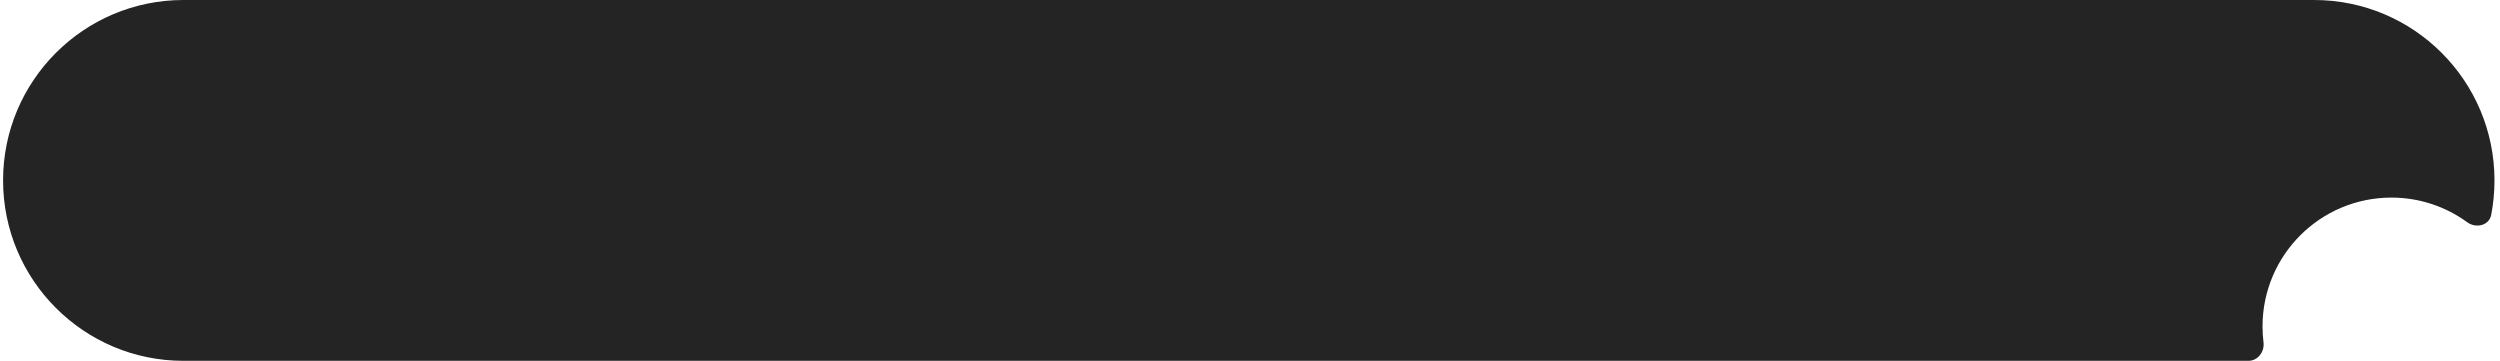
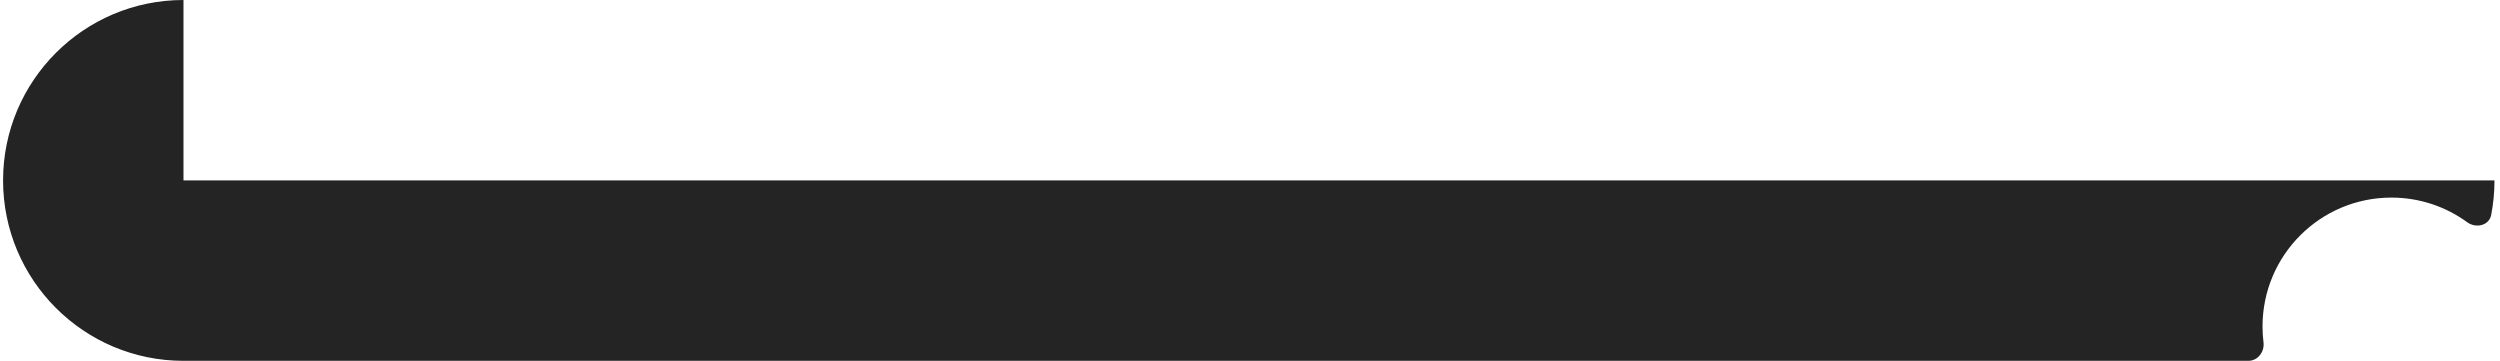
<svg xmlns="http://www.w3.org/2000/svg" width="291" height="42" viewBox="0 0 291 42" fill="none">
-   <path fill-rule="evenodd" clip-rule="evenodd" d="M21.358 0C9.76 0 0.358 9.402 0.358 21C0.358 32.598 9.76 42 21.358 42H261.709C262.81 42 263.607 40.948 263.472 39.855C263.397 39.247 263.358 38.628 263.358 38C263.358 29.716 270.074 23 278.358 23C281.658 23 284.709 24.065 287.186 25.871C288.202 26.612 289.734 26.256 289.974 25.021C290.226 23.72 290.358 22.375 290.358 21C290.358 9.402 280.956 0 269.358 0H21.358Z" fill="#242424" />
+   <path fill-rule="evenodd" clip-rule="evenodd" d="M21.358 0C9.76 0 0.358 9.402 0.358 21C0.358 32.598 9.76 42 21.358 42H261.709C262.81 42 263.607 40.948 263.472 39.855C263.397 39.247 263.358 38.628 263.358 38C263.358 29.716 270.074 23 278.358 23C281.658 23 284.709 24.065 287.186 25.871C288.202 26.612 289.734 26.256 289.974 25.021C290.226 23.72 290.358 22.375 290.358 21H21.358Z" fill="#242424" />
</svg>